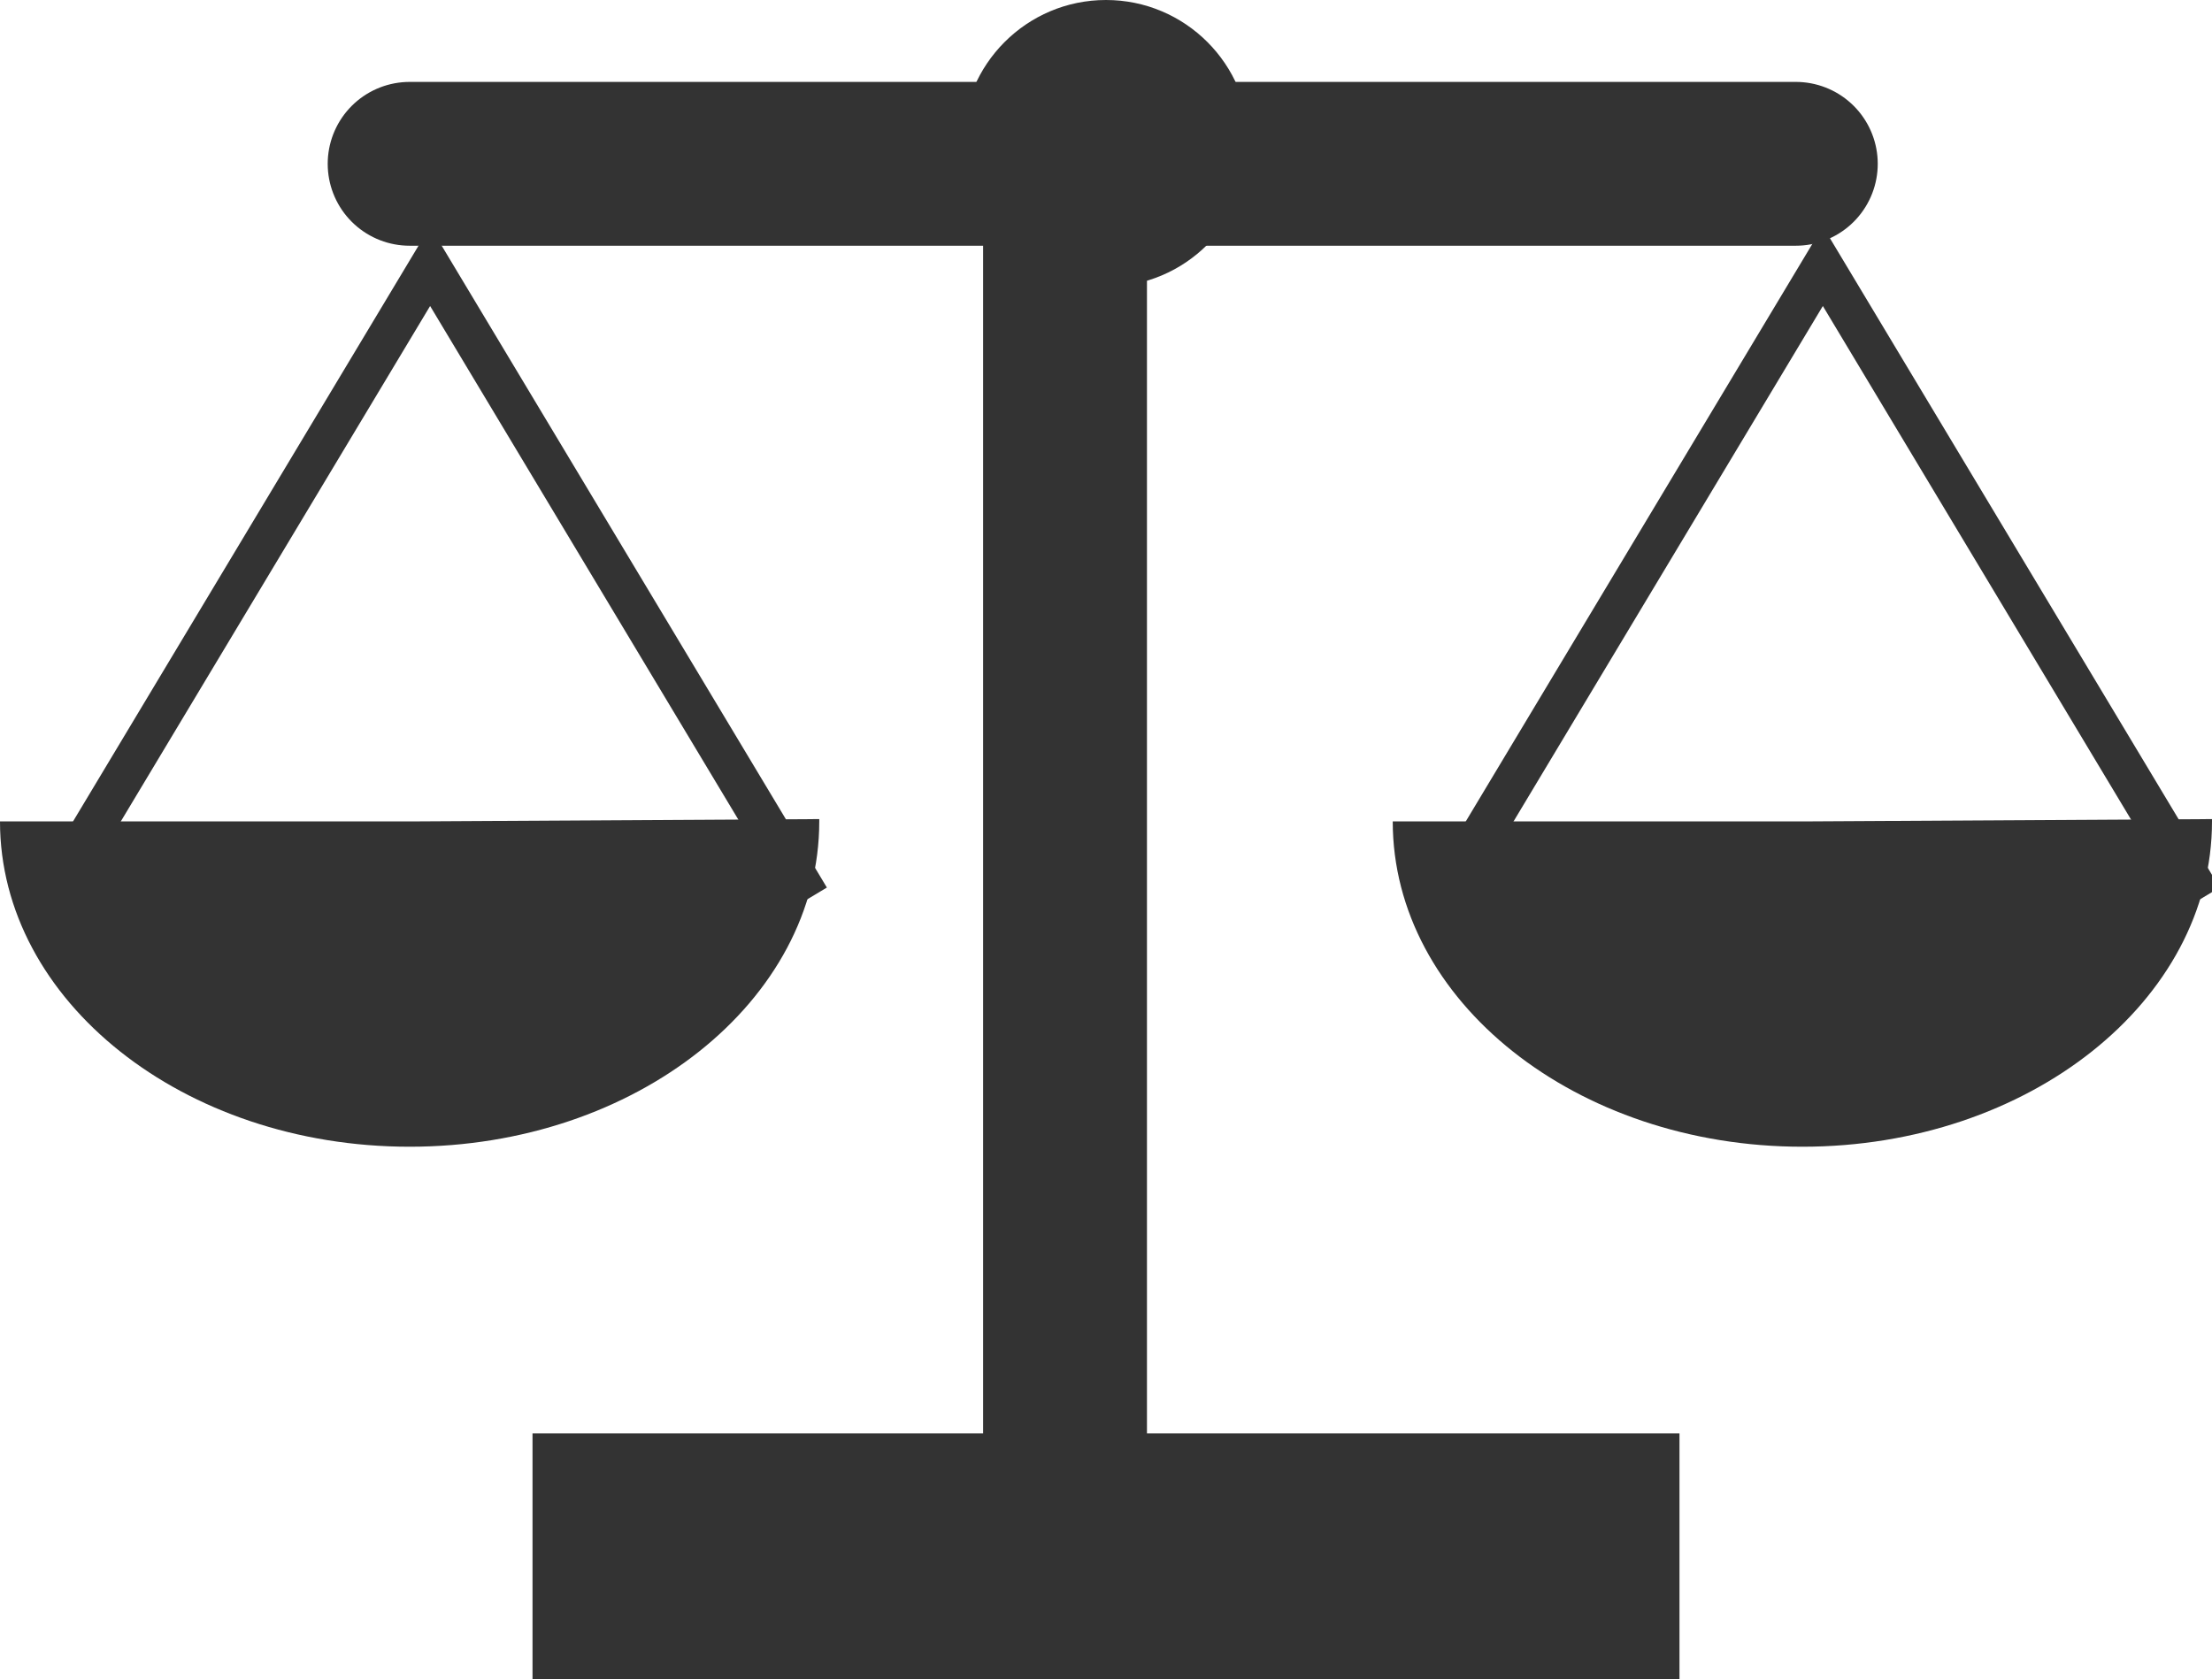
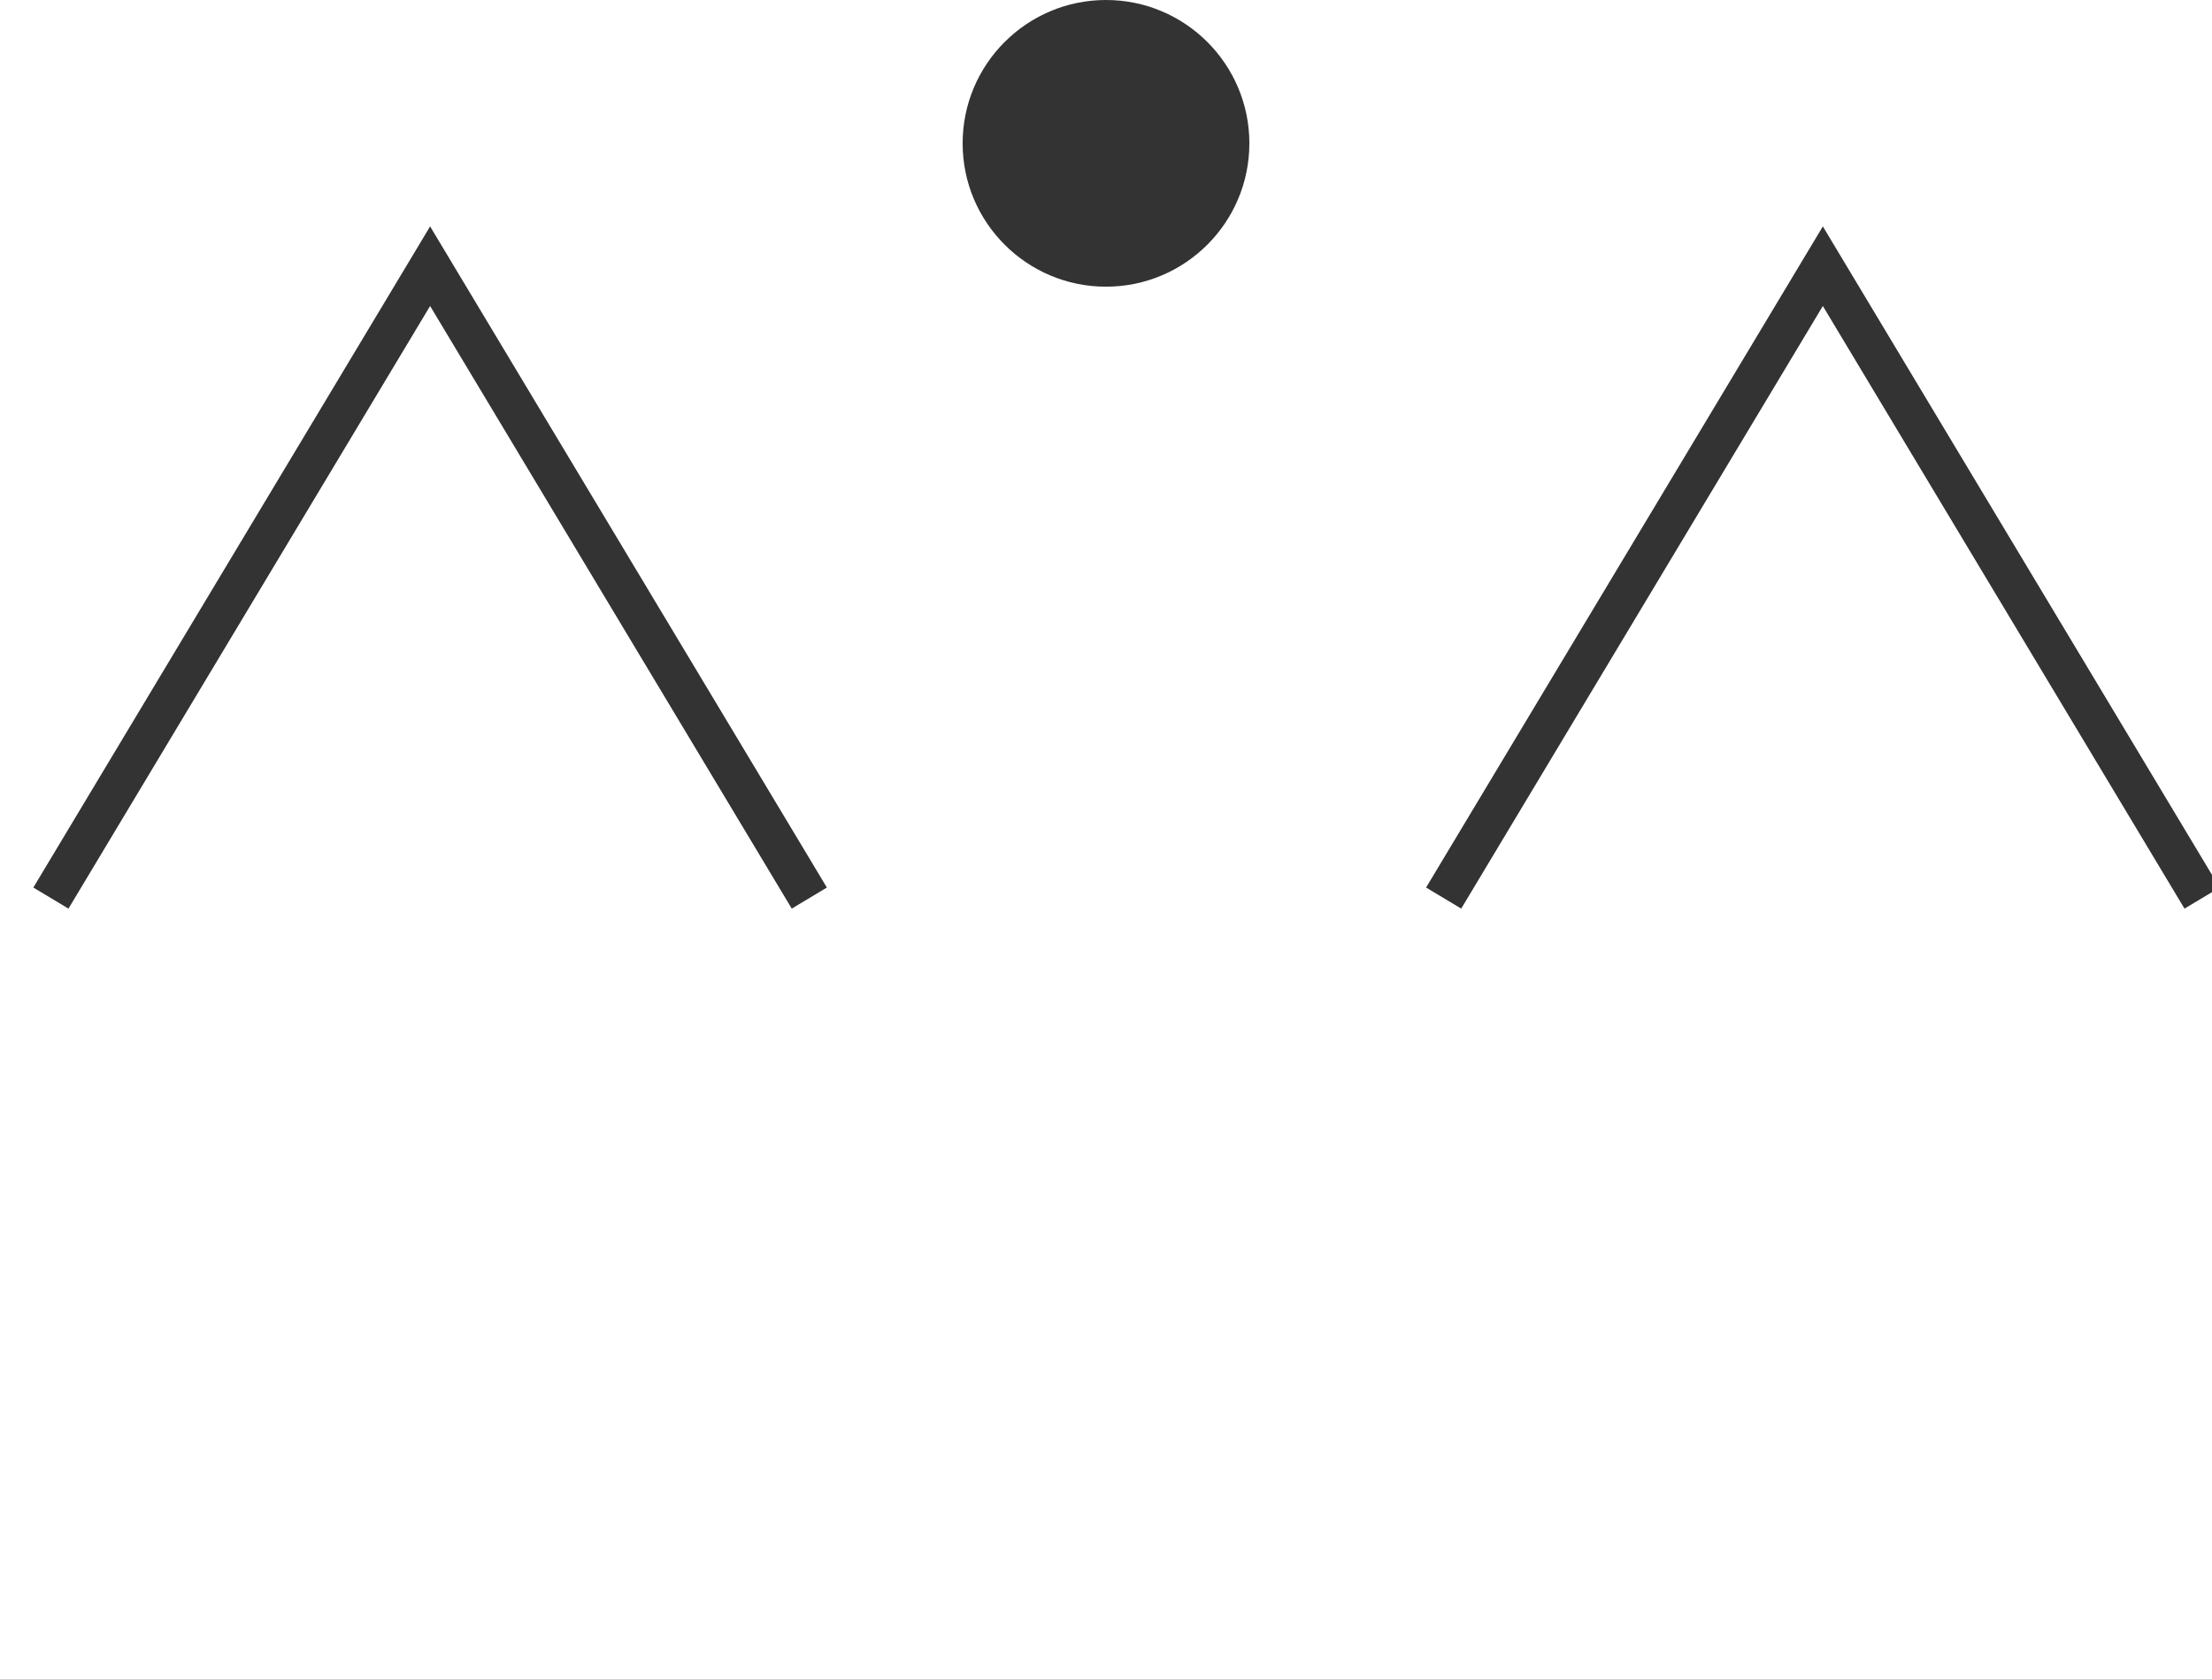
<svg xmlns="http://www.w3.org/2000/svg" style="isolation:isolate" id="svg" width="54" height="41">
-   <path d="M 20 20 C 20 20.022 20 20.035 20 20.057 C 20 24.441 15.519 28 10 28 C 4.481 28 1.7763568394002505e-15 24.441 0 20.057 L 10 20.057 L 20 20 Z" style="stroke:none;fill:#333333;stroke-miterlimit:10;" />
  <path d="M 1.5 21.5 L 10.5 6.5 L 19.5 21.5" style="fill:none;stroke:#333333;stroke-width:1;stroke-linecap:square;stroke-miterlimit:3;" />
-   <path d="M 54 20 C 54 20.022 54 20.035 54 20.057 C 54 24.441 49.519 28 44 28 C 38.481 28 34 24.441 34 20.057 L 44 20.057 L 54 20 Z" style="stroke:none;fill:#333333;stroke-linecap:square;stroke-miterlimit:3;" />
  <path d="M 35.5 21.5 L 44.5 6.5 L 53.5 21.5" style="fill:none;stroke:#333333;stroke-width:1;stroke-linecap:square;stroke-miterlimit:3;" />
  <path d="M 23.5 3.5 C 23.5 1.568 25.068 4.440892098500626e-16 27 0 C 28.932 0 30.5 1.568 30.5 3.5 C 30.5 5.432 28.932 7 27 7 C 25.068 7 23.5 5.432 23.5 3.5 Z" style="stroke:none;fill:#333333;stroke-linecap:square;stroke-miterlimit:3;" />
-   <line x1="10" y1="4" x2="43.84" y2="4" stroke-width="4" stroke-linejoin="miter" stroke="rgb(51,51,51)" stroke-linecap="round" />
-   <path d="M 26 5 L 26 38" style="fill:none;stroke:#333333;stroke-width:4;stroke-linecap:round;stroke-miterlimit:3;" />
-   <rect x="13" y="35" width="28" height="6" fill="rgb(51,51,51)" stroke="none" />
</svg>